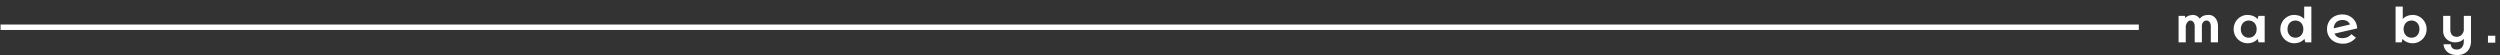
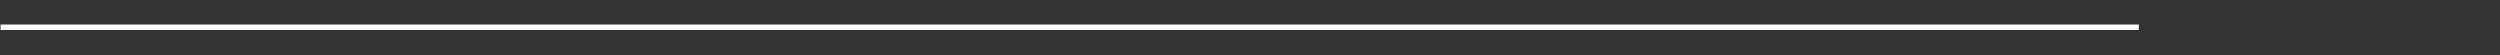
<svg xmlns="http://www.w3.org/2000/svg" width="991" height="22" fill="none">
  <rect width="100%" height="100%" fill="#333333" stroke="none" />
  <path d="M.225 10.8h847.6" stroke="#fff" stroke-width="2.16" />
-   <path d="M872.821 16.78h-2.844V10.41c0-.252-.036-.504-.09-.792a2.973 2.973 0 00-.324-.738 1.928 1.928 0 00-.54-.54 1.477 1.477 0 00-.756-.198c-.252 0-.468.072-.666.198a2.069 2.069 0 00-.54.504c-.18.216-.306.468-.414.72-.108.27-.18.522-.216.774v6.444h-2.844V6.287h2.484l.234.81a3.292 3.292 0 011.404-.918 7.072 7.072 0 011.584-.252c.504 0 1.008.126 1.494.378.468.27.864.648 1.224 1.116.216-.306.468-.558.756-.774.27-.18.558-.342.864-.45.288-.108.612-.18.954-.216a9.636 9.636 0 011.044-.054c.468 0 .936.108 1.368.306.432.216.81.522 1.152.9.324.396.576.846.774 1.386.18.558.288 1.17.288 1.818v6.444h-2.844v-6.372c0-.252-.036-.504-.09-.792a3.758 3.758 0 00-.306-.738 1.928 1.928 0 00-.54-.54 1.686 1.686 0 00-.81-.198c-.468 0-.864.18-1.188.54-.36.36-.558.864-.612 1.494v6.606zm22.413-10.493h2.484V16.78h-2.412l-.342-1.386c-.216.27-.486.522-.792.756a6.853 6.853 0 01-1.008.558 8.472 8.472 0 01-1.152.342 6.53 6.53 0 01-1.17.09 5.339 5.339 0 01-2.07-.45 5.53 5.53 0 01-2.916-2.934 5.495 5.495 0 01-.432-2.196c0-.81.144-1.566.45-2.268a5.568 5.568 0 011.206-1.782 5.978 5.978 0 011.728-1.17 5.18 5.18 0 012.016-.414c.864 0 1.638.144 2.358.432a4.5 4.5 0 011.728 1.224l.324-1.296zm-3.834 8.658c.432 0 .828-.09 1.224-.234.378-.144.72-.378 1.008-.684.27-.288.486-.63.666-1.062.144-.414.234-.882.234-1.404 0-.54-.09-1.008-.234-1.44a4.048 4.048 0 00-.666-1.08 3.173 3.173 0 00-1.008-.666 3.52 3.52 0 00-1.224-.234c-.432 0-.846.09-1.224.234-.396.162-.72.378-.99.666a3.027 3.027 0 00-.666 1.08c-.18.432-.252.9-.252 1.44 0 .522.072.99.252 1.404.144.432.378.774.666 1.062.27.306.594.54.99.684.378.144.792.234 1.224.234zm21.98-12.33h2.844V16.78h-2.412l-.342-1.386c-.216.27-.486.522-.792.756a6.853 6.853 0 01-1.008.558 8.472 8.472 0 01-1.152.342 6.53 6.53 0 01-1.17.09 5.339 5.339 0 01-2.07-.45 5.53 5.53 0 01-2.916-2.934 5.495 5.495 0 01-.432-2.196c0-.81.144-1.566.45-2.268a5.568 5.568 0 011.206-1.782 5.978 5.978 0 011.728-1.17 5.18 5.18 0 012.016-.414c.846 0 1.62.144 2.322.414.684.288 1.26.684 1.728 1.188V2.615zm-3.474 12.33c.432 0 .828-.09 1.224-.234.378-.144.72-.378 1.008-.684.27-.288.486-.63.666-1.062.144-.414.234-.882.234-1.404 0-.54-.09-1.008-.234-1.44a4.048 4.048 0 00-.666-1.08 3.173 3.173 0 00-1.008-.666 3.52 3.52 0 00-1.224-.234c-.432 0-.846.09-1.224.234-.396.162-.72.378-.99.666a3.027 3.027 0 00-.666 1.08c-.18.432-.252.9-.252 1.44 0 .522.072.99.252 1.404.144.432.378.774.666 1.062.27.306.594.54.99.684.378.144.792.234 1.224.234zm15.499-1.62c.252.576.63 1.026 1.152 1.332.504.306 1.152.468 1.926.468.72 0 1.368-.126 1.98-.36.576-.234 1.116-.648 1.602-1.224l1.818 1.386a6.898 6.898 0 01-2.25 1.764 6.657 6.657 0 01-2.862.63c-.9 0-1.728-.144-2.484-.396-.774-.288-1.44-.666-1.998-1.152a5.292 5.292 0 01-1.35-1.836c-.342-.702-.504-1.494-.504-2.394 0-.864.144-1.656.468-2.376a5.712 5.712 0 011.278-1.836c.54-.504 1.17-.9 1.926-1.188a6.82 6.82 0 012.394-.414c.828 0 1.602.144 2.322.414a6.461 6.461 0 011.818 1.134c.504.504.918 1.08 1.242 1.746.288.684.468 1.44.504 2.232l-8.982 2.07zm3.222-5.4c-1.08 0-1.908.306-2.52.882-.63.612-.972 1.422-1.026 2.43l6.48-1.548c-.324-.612-.72-1.062-1.224-1.35a3.585 3.585 0 00-1.71-.414zm23.828-.396c.45-.504 1.026-.9 1.728-1.188.684-.27 1.458-.414 2.322-.414.684 0 1.368.144 2.016.414a5.978 5.978 0 011.728 1.17c.504.504.9 1.098 1.206 1.782.288.702.45 1.458.45 2.268 0 .792-.144 1.53-.432 2.196a6.08 6.08 0 01-1.188 1.764 5.893 5.893 0 01-1.71 1.17 5.575 5.575 0 01-2.088.45c-.396 0-.792-.018-1.188-.09a7.542 7.542 0 01-1.134-.342 6.041 6.041 0 01-1.008-.558 4.105 4.105 0 01-.81-.756l-.324 1.386h-2.412V2.615h2.844v4.914zm3.474 7.416c.432 0 .828-.09 1.224-.234.378-.144.72-.378 1.008-.684.27-.288.486-.63.666-1.062.144-.414.234-.882.234-1.404 0-.54-.09-1.008-.234-1.44a4.048 4.048 0 00-.666-1.08 3.173 3.173 0 00-1.008-.666 3.52 3.52 0 00-1.224-.234c-.432 0-.846.09-1.224.234-.396.162-.72.378-.99.666a3.027 3.027 0 00-.666 1.08c-.18.432-.252.9-.252 1.44 0 .522.072.99.252 1.404.144.432.378.774.666 1.062.27.306.594.54.99.684.378.144.792.234 1.224.234zm20.729.396c-.396.504-.9.864-1.512 1.098a5.95 5.95 0 01-1.926.342 5.213 5.213 0 01-1.854-.324 5.307 5.307 0 01-1.512-.918 4.113 4.113 0 01-1.008-1.404 4.081 4.081 0 01-.378-1.764V6.287h2.844v5.292c0 1.062.216 1.818.684 2.286.45.486 1.08.72 1.872.72a2.59 2.59 0 001.8-.684c.504-.45.828-1.062.99-1.818V6.287h2.844V16.33c0 .828-.126 1.584-.378 2.268a5.371 5.371 0 01-1.062 1.71 5.217 5.217 0 01-1.656 1.098c-.648.252-1.368.378-2.142.414a8.452 8.452 0 01-2.052-.198c-.666-.18-1.242-.432-1.746-.774a4.458 4.458 0 01-1.242-1.35c-.342-.558-.54-1.206-.612-1.962h2.88c.036.684.27 1.206.684 1.566.396.36.954.54 1.674.54.846 0 1.53-.288 2.052-.864.504-.594.756-1.422.756-2.466v-.972zm9.573 1.566V14.17h2.898v2.736h-2.898z" fill="#fff" />
</svg>